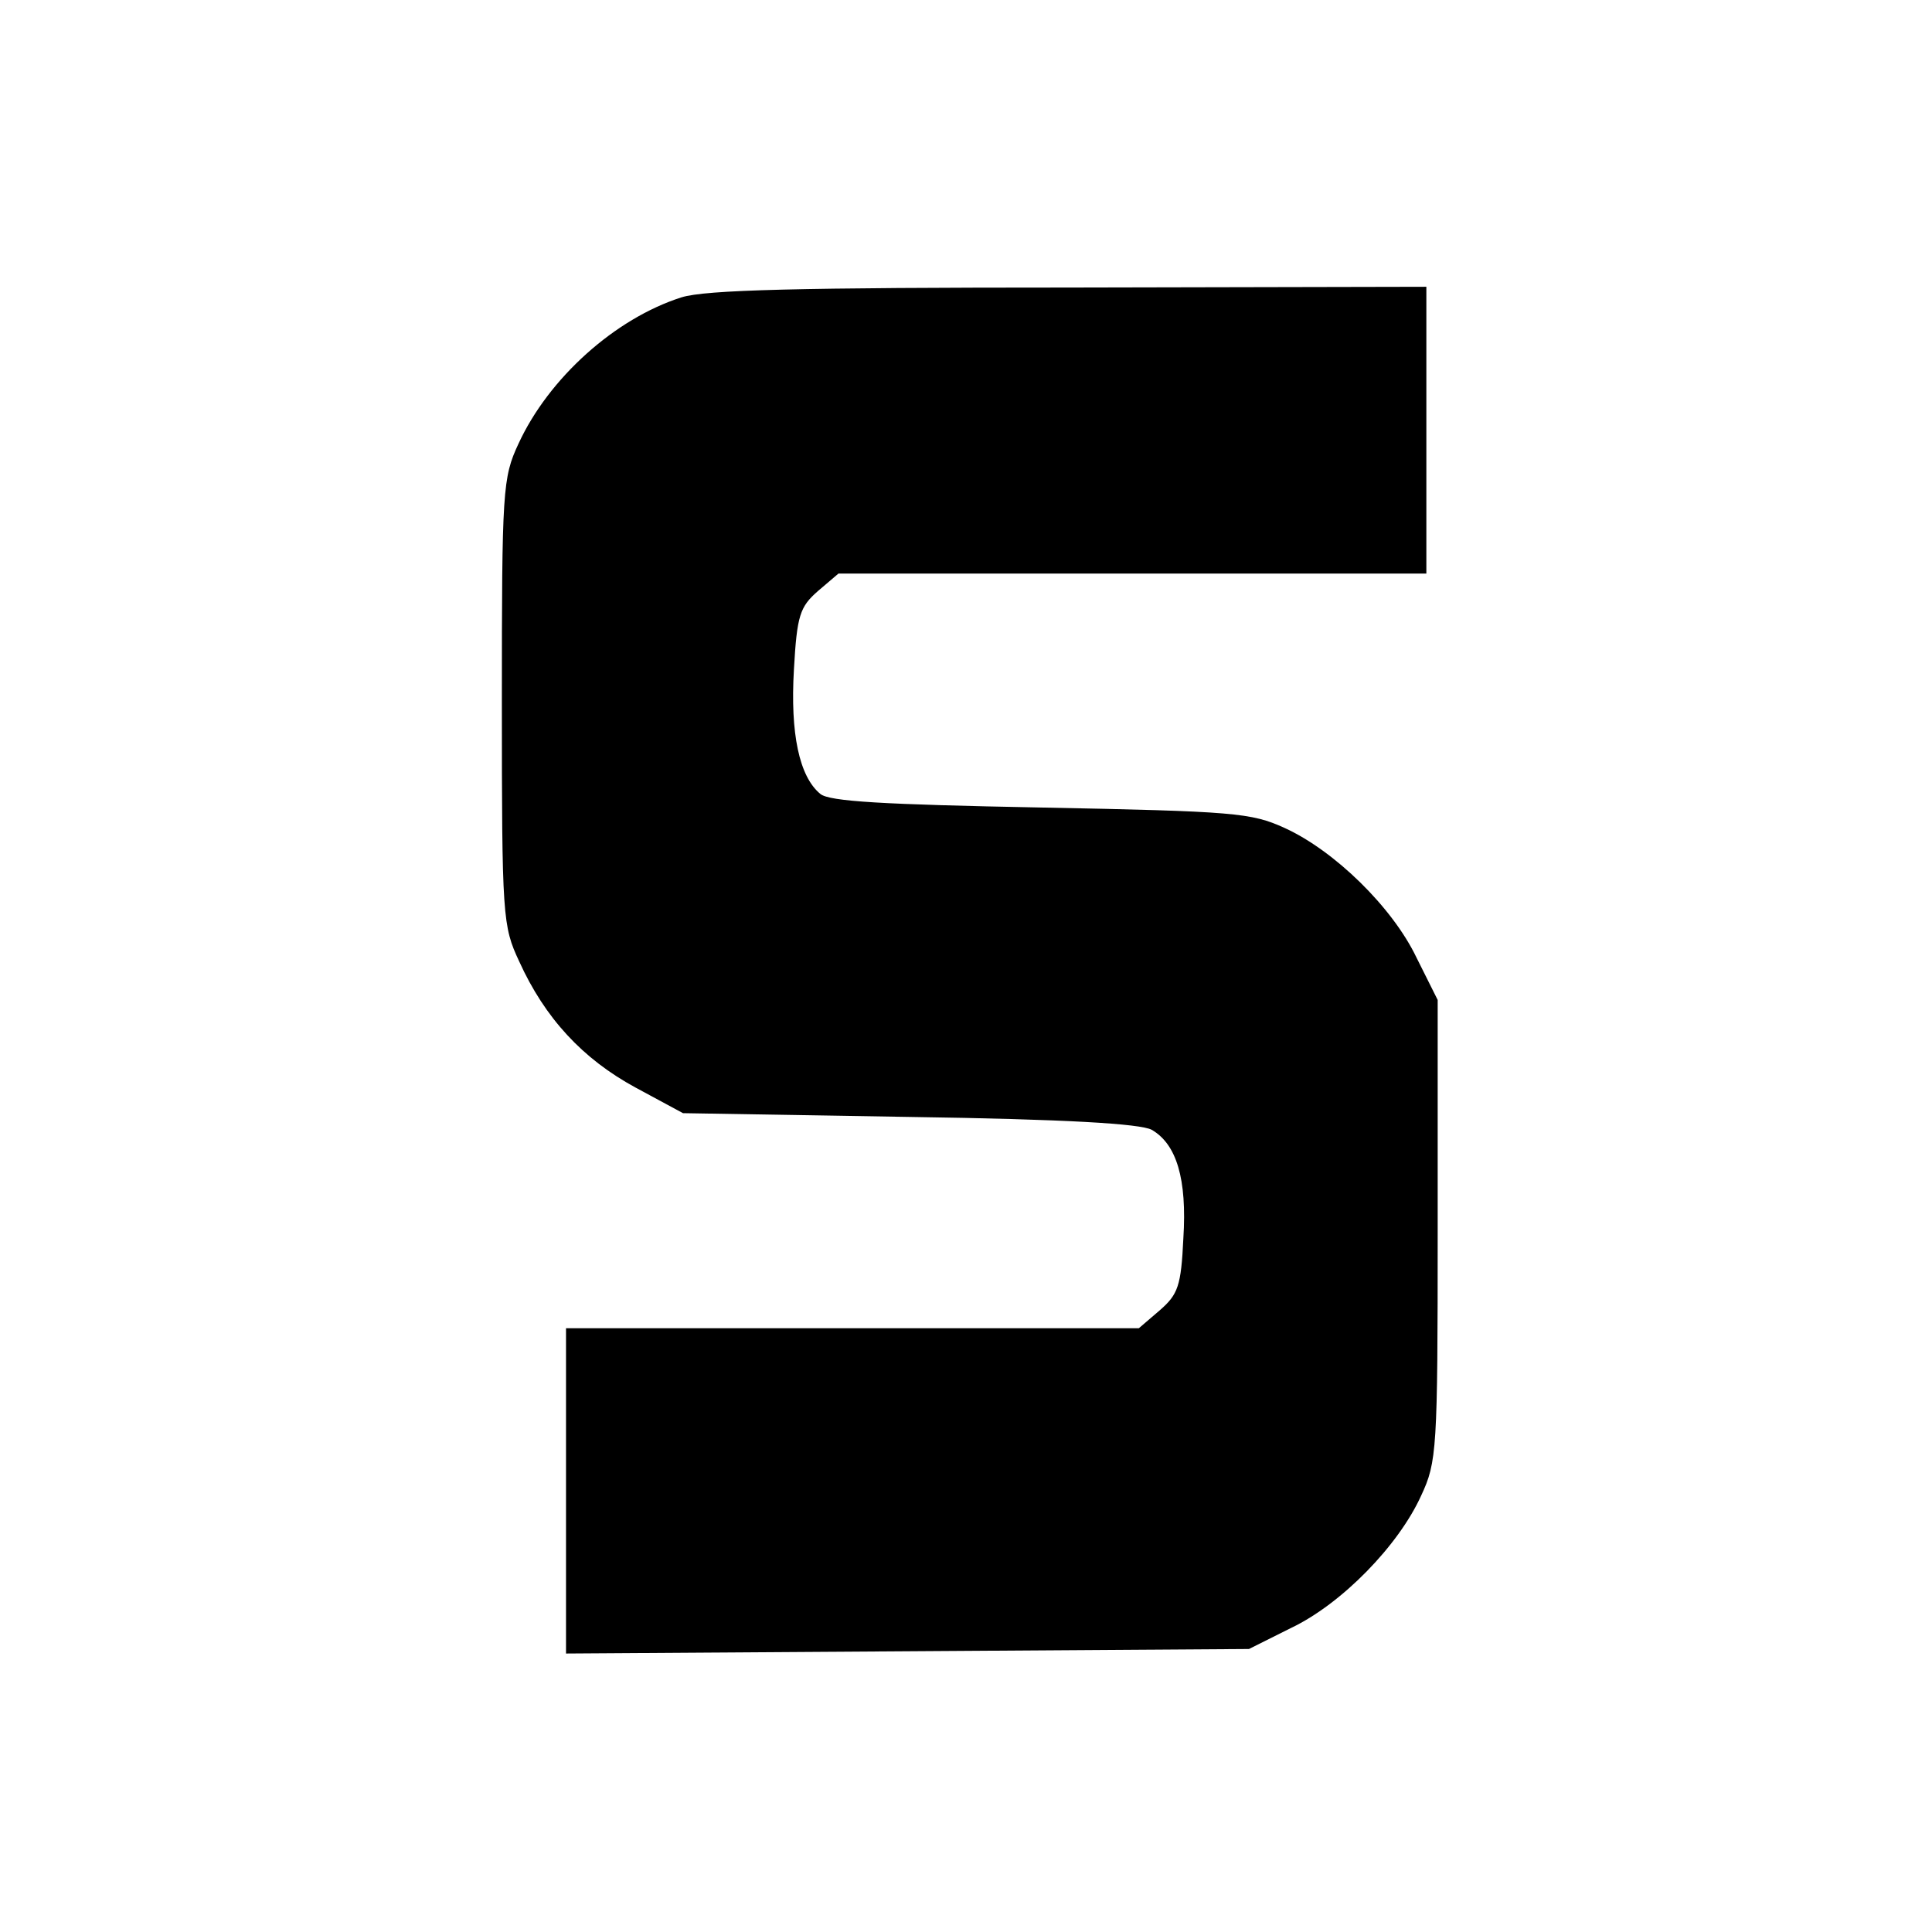
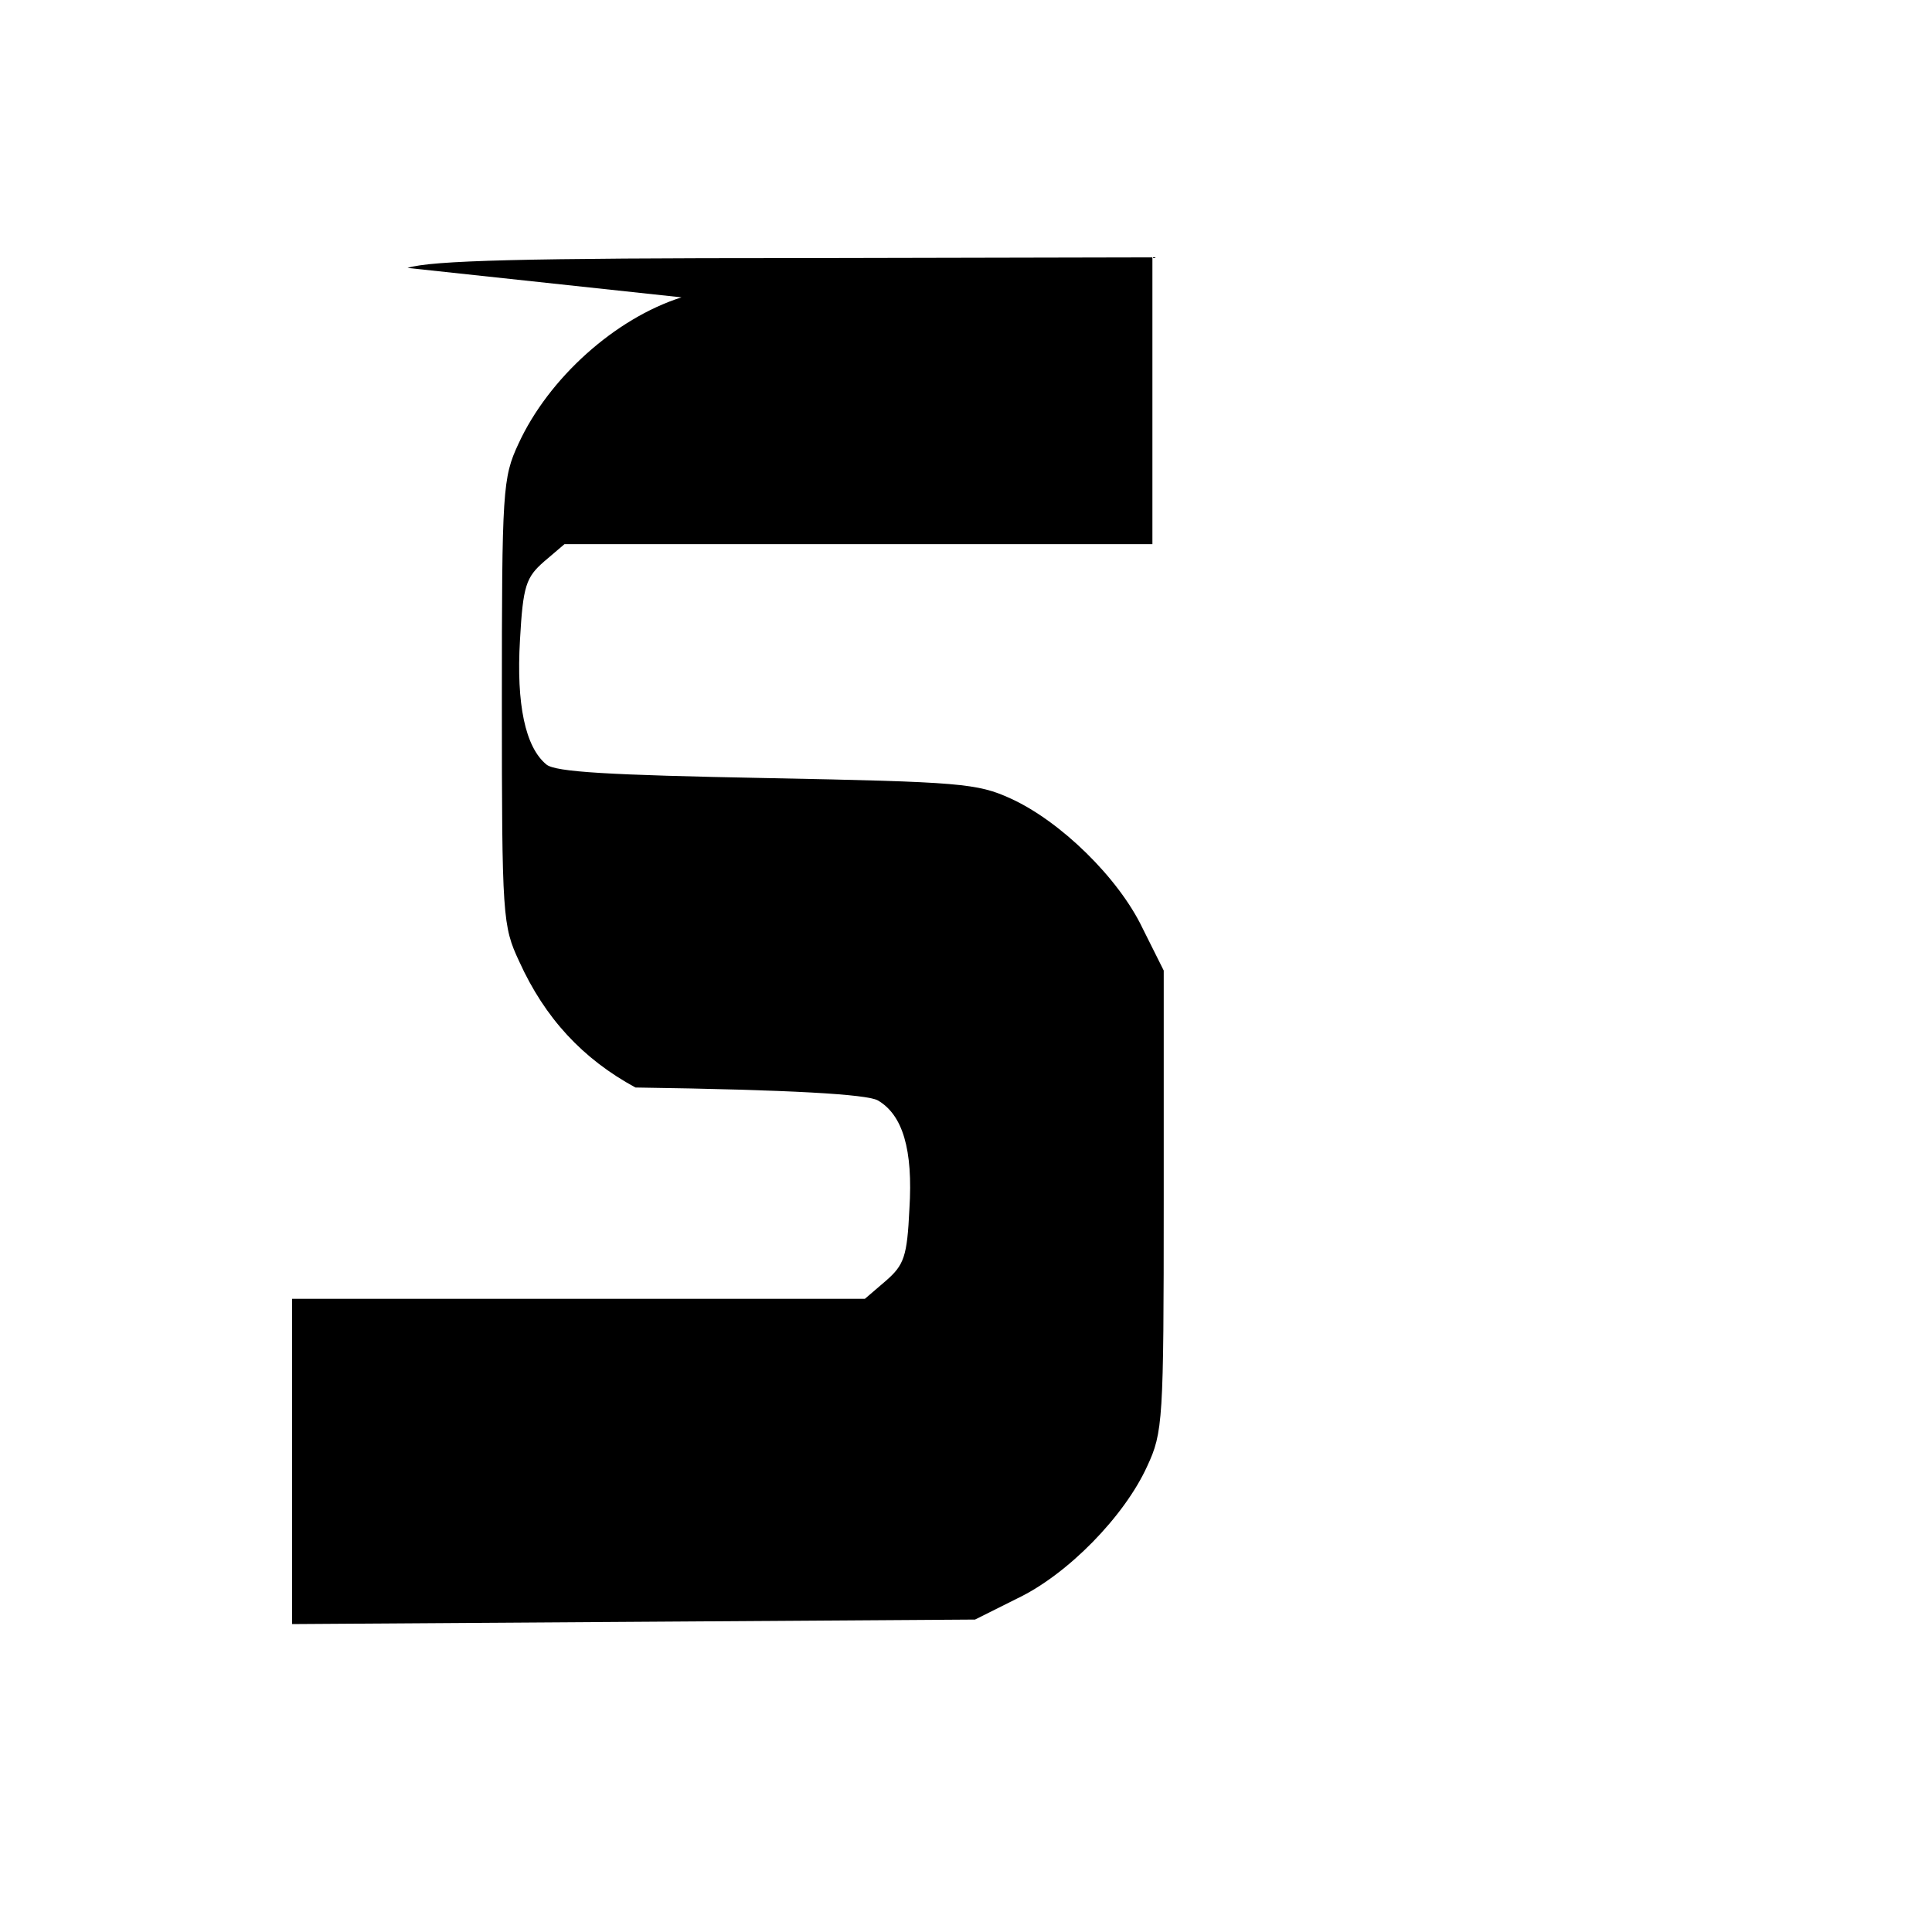
<svg xmlns="http://www.w3.org/2000/svg" version="1.0" width="256pt" height="256pt" viewBox="0 0 256 256" preserveAspectRatio="xMidYMid meet">
  <g transform="translate(0,256) scale(0.1,-0.1)" fill="#000000" stroke="none">
-     <path d="M903 2166 c-88 -28 -176 -107 -216 -194 -21 -45 -22 -61 -22 -342 0 -286 1 -297 23 -344 34 -75 84 -129 154 -167 l63 -34 300 -5 c208 -3 306 -9 321 -17 33 -19 47 -65 42 -144 -3 -63 -7 -74 -31 -95 l-28 -24 -380 0 -379 0 0 -215 0 -216 453 3 452 3 56 28 c67 32 142 109 172 175 21 45 22 60 22 352 l0 305 -28 56 c-32 67 -109 142 -175 172 -44 20 -66 22 -323 27 -209 4 -280 8 -292 18 -28 23 -40 80 -35 165 4 72 8 83 32 104 l27 23 390 0 389 0 0 190 0 190 -472 -1 c-360 0 -483 -3 -515 -13z" />
+     <path d="M903 2166 c-88 -28 -176 -107 -216 -194 -21 -45 -22 -61 -22 -342 0 -286 1 -297 23 -344 34 -75 84 -129 154 -167 c208 -3 306 -9 321 -17 33 -19 47 -65 42 -144 -3 -63 -7 -74 -31 -95 l-28 -24 -380 0 -379 0 0 -215 0 -216 453 3 452 3 56 28 c67 32 142 109 172 175 21 45 22 60 22 352 l0 305 -28 56 c-32 67 -109 142 -175 172 -44 20 -66 22 -323 27 -209 4 -280 8 -292 18 -28 23 -40 80 -35 165 4 72 8 83 32 104 l27 23 390 0 389 0 0 190 0 190 -472 -1 c-360 0 -483 -3 -515 -13z" />
  </g>
</svg>